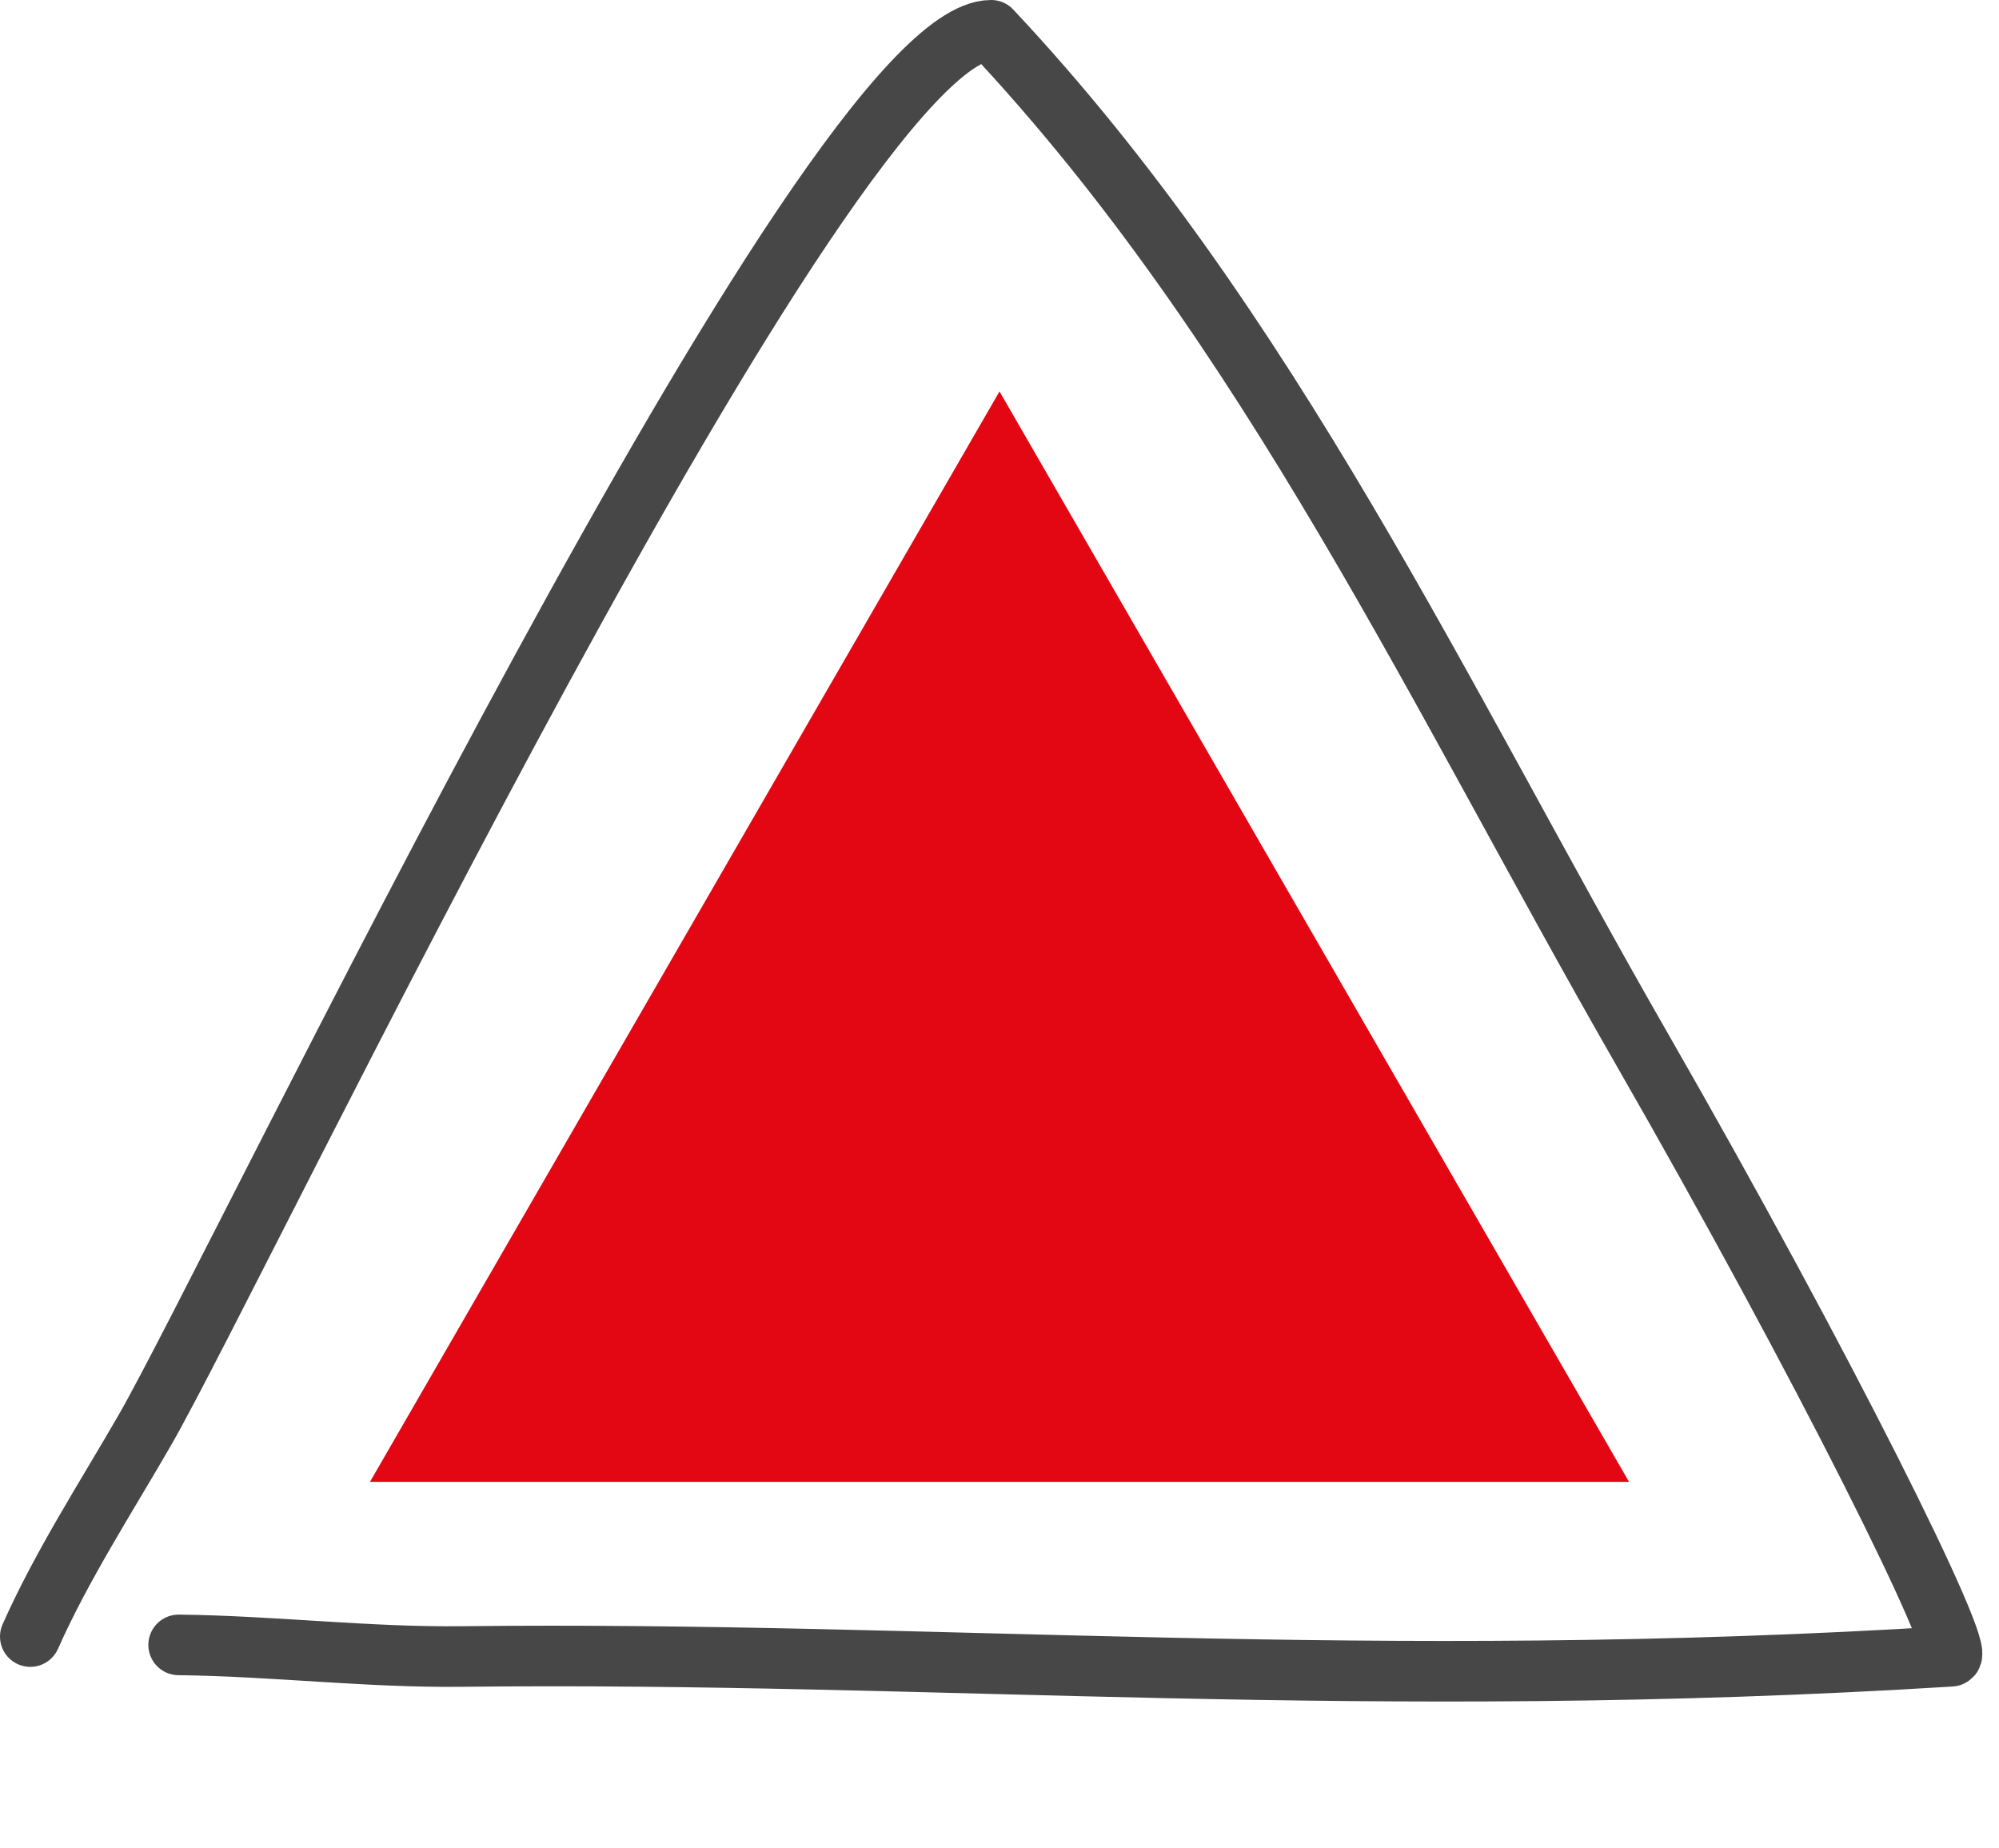
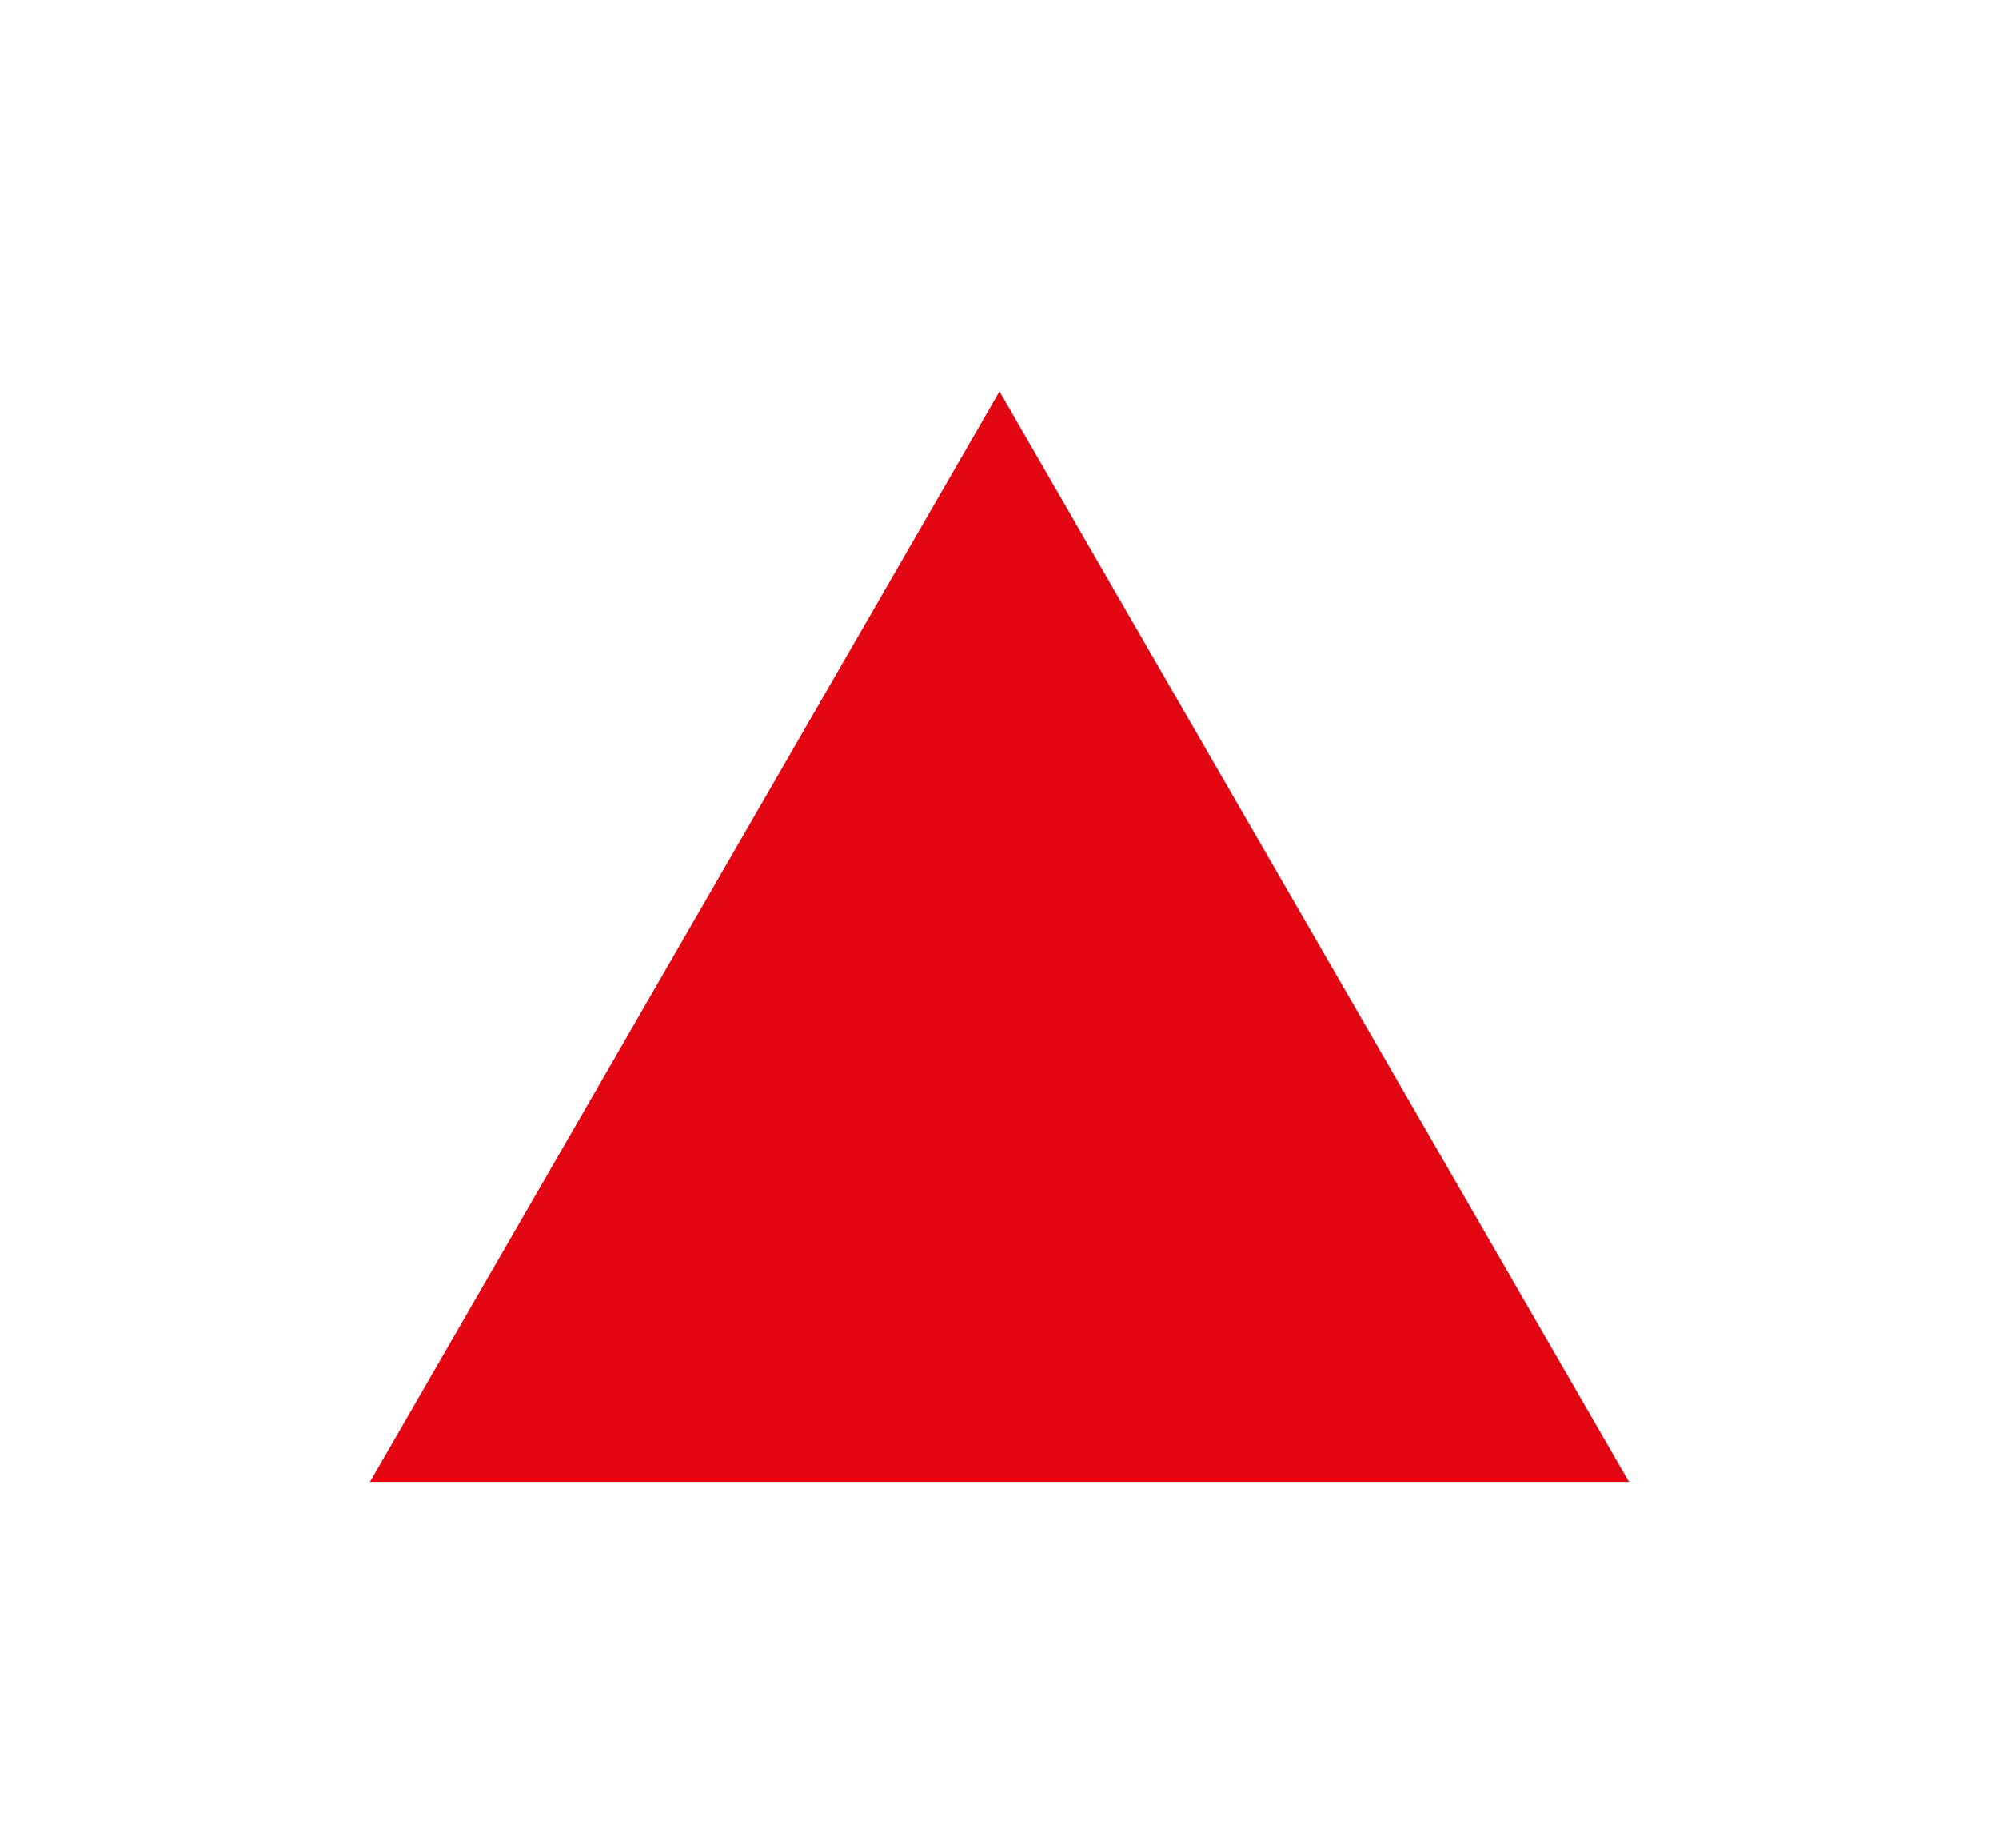
<svg xmlns="http://www.w3.org/2000/svg" width="66" height="61" viewBox="0 0 66 61" fill="none">
-   <path d="M5.898 54.305C9.014 54.34 12.142 54.725 15.259 54.688C30.95 54.509 45.18 55.873 64.412 54.681C64.925 54.581 60.243 45.138 54.19 34.597C47.572 23.072 41.924 10.795 32.725 1C27.32 1 7.895 41.807 4.788 47.204C3.501 49.438 2.048 51.673 1 54.03" stroke="#333333" stroke-opacity="0.9" stroke-width="2" stroke-linecap="round" stroke-linejoin="round" />
  <path d="M33 12.923L53.785 48.923H12.215L33 12.923Z" fill="#E30613" />
</svg>